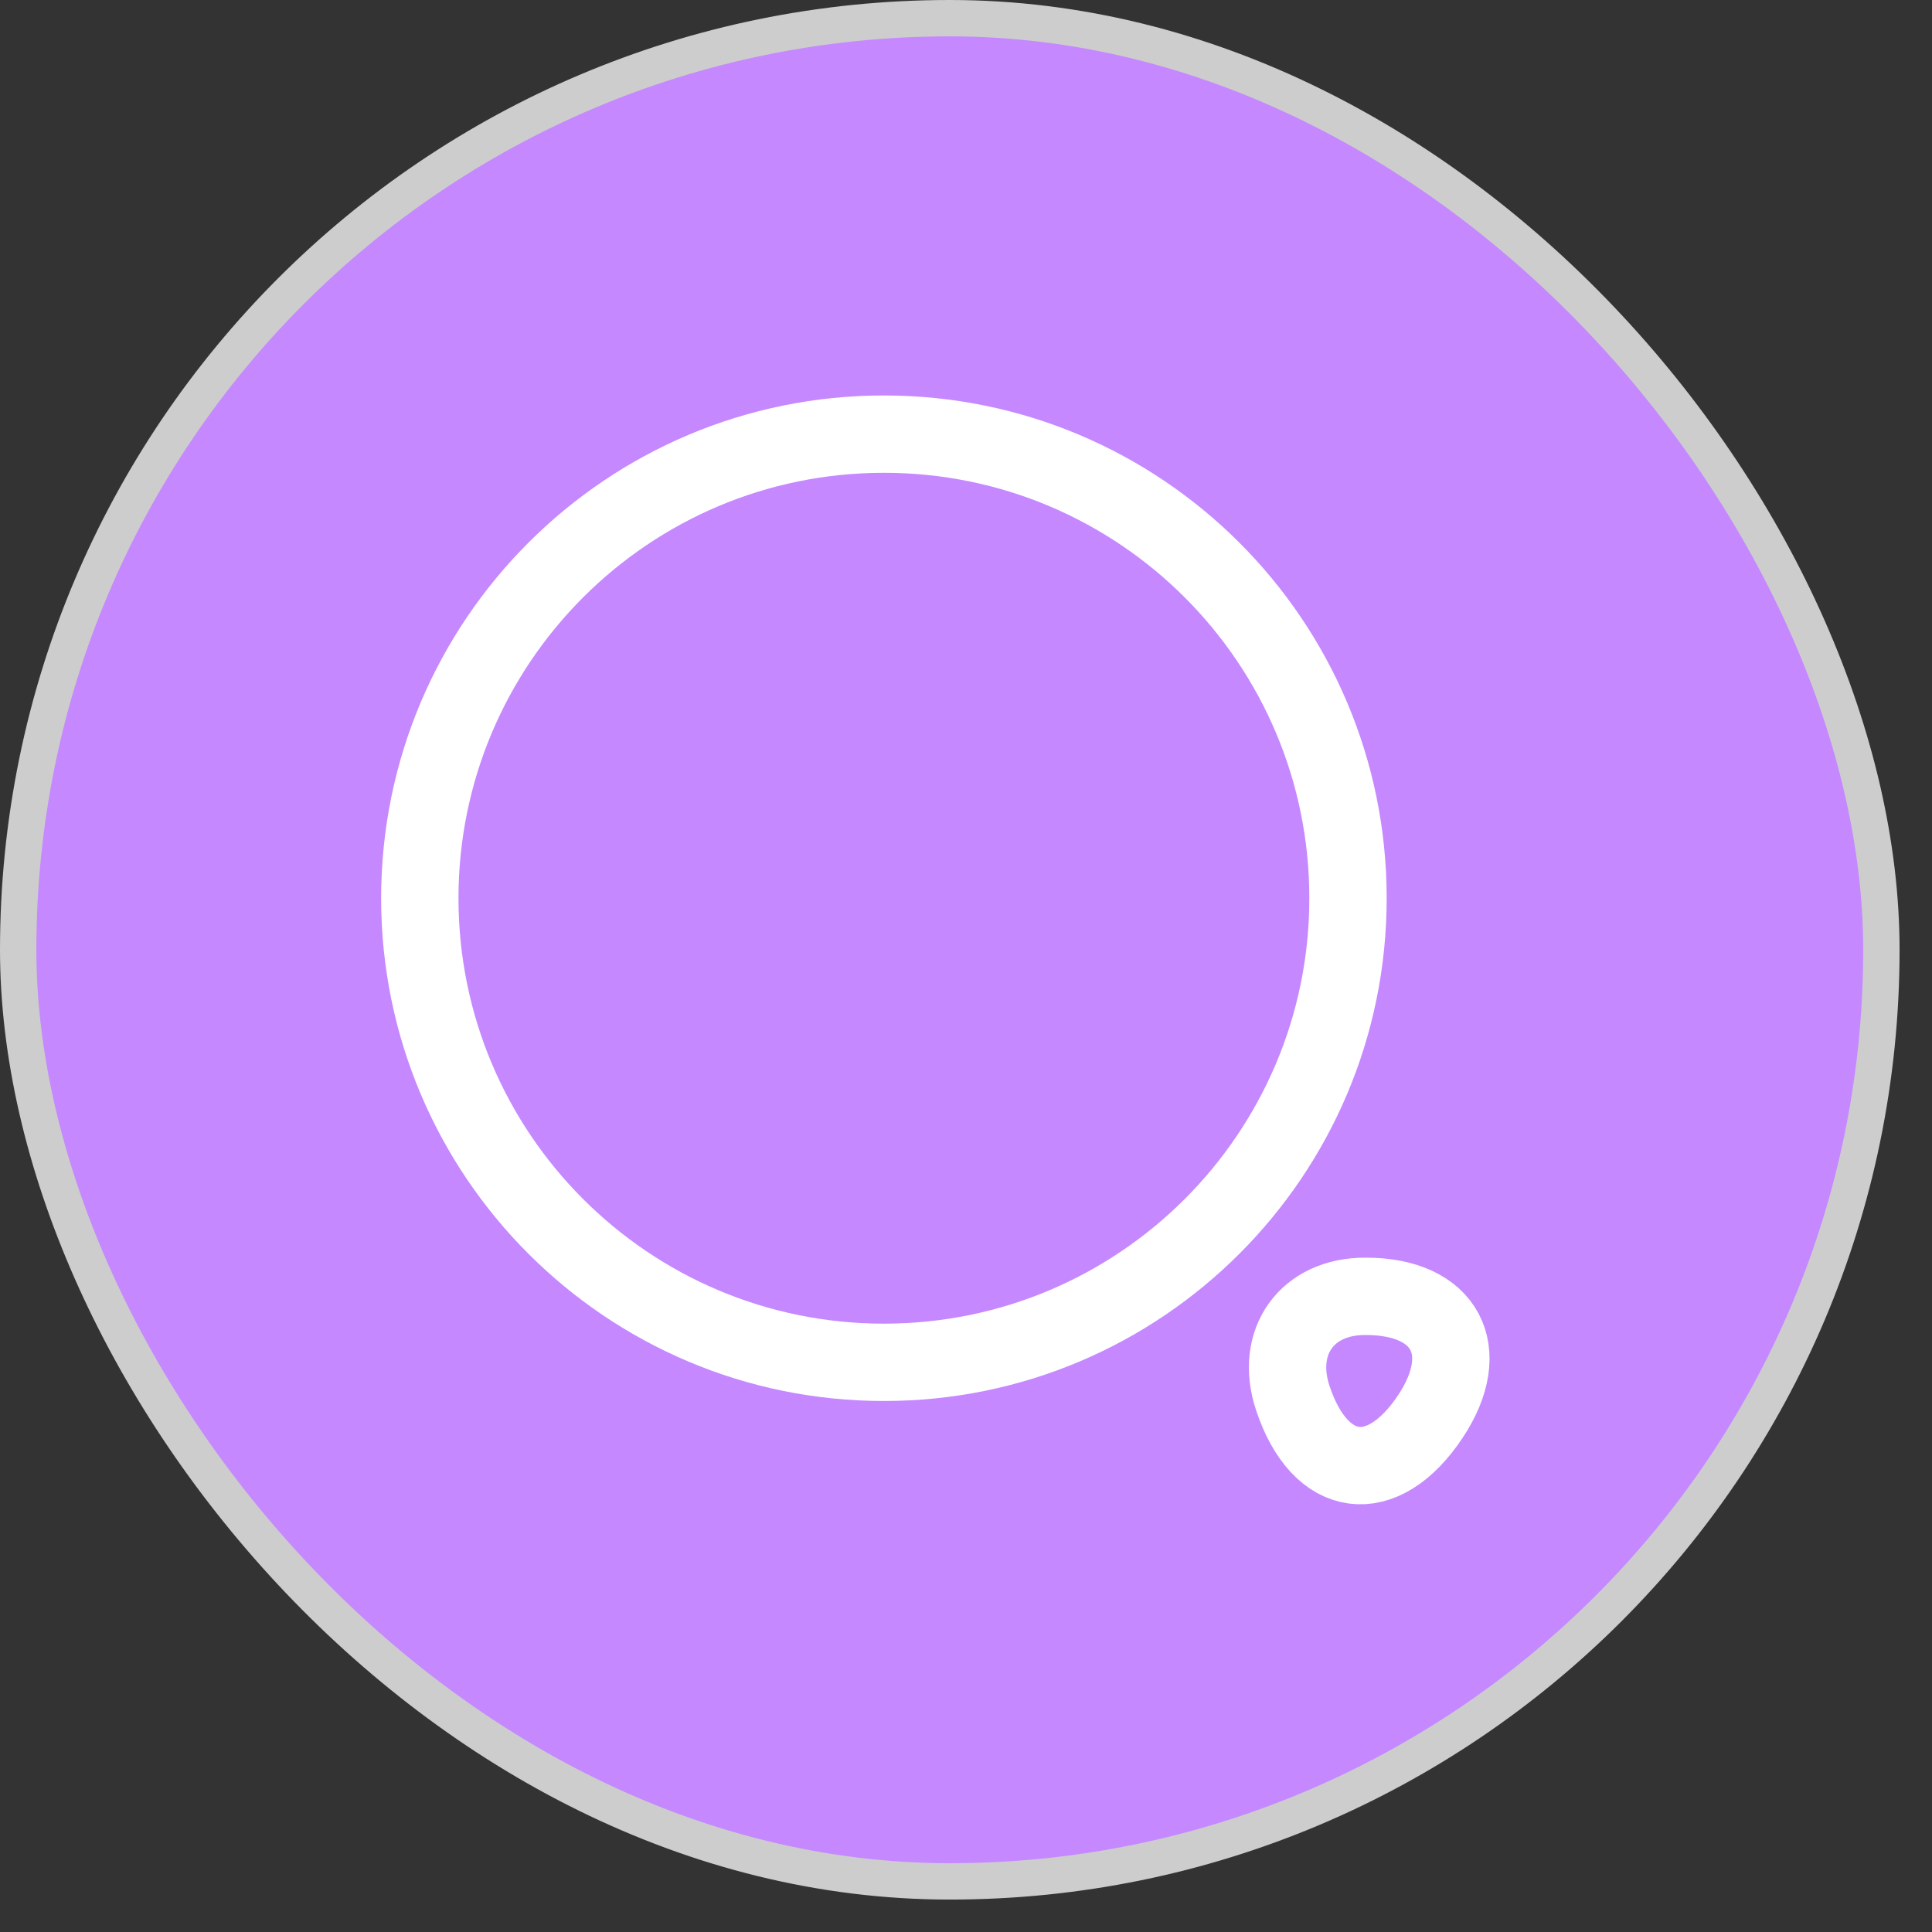
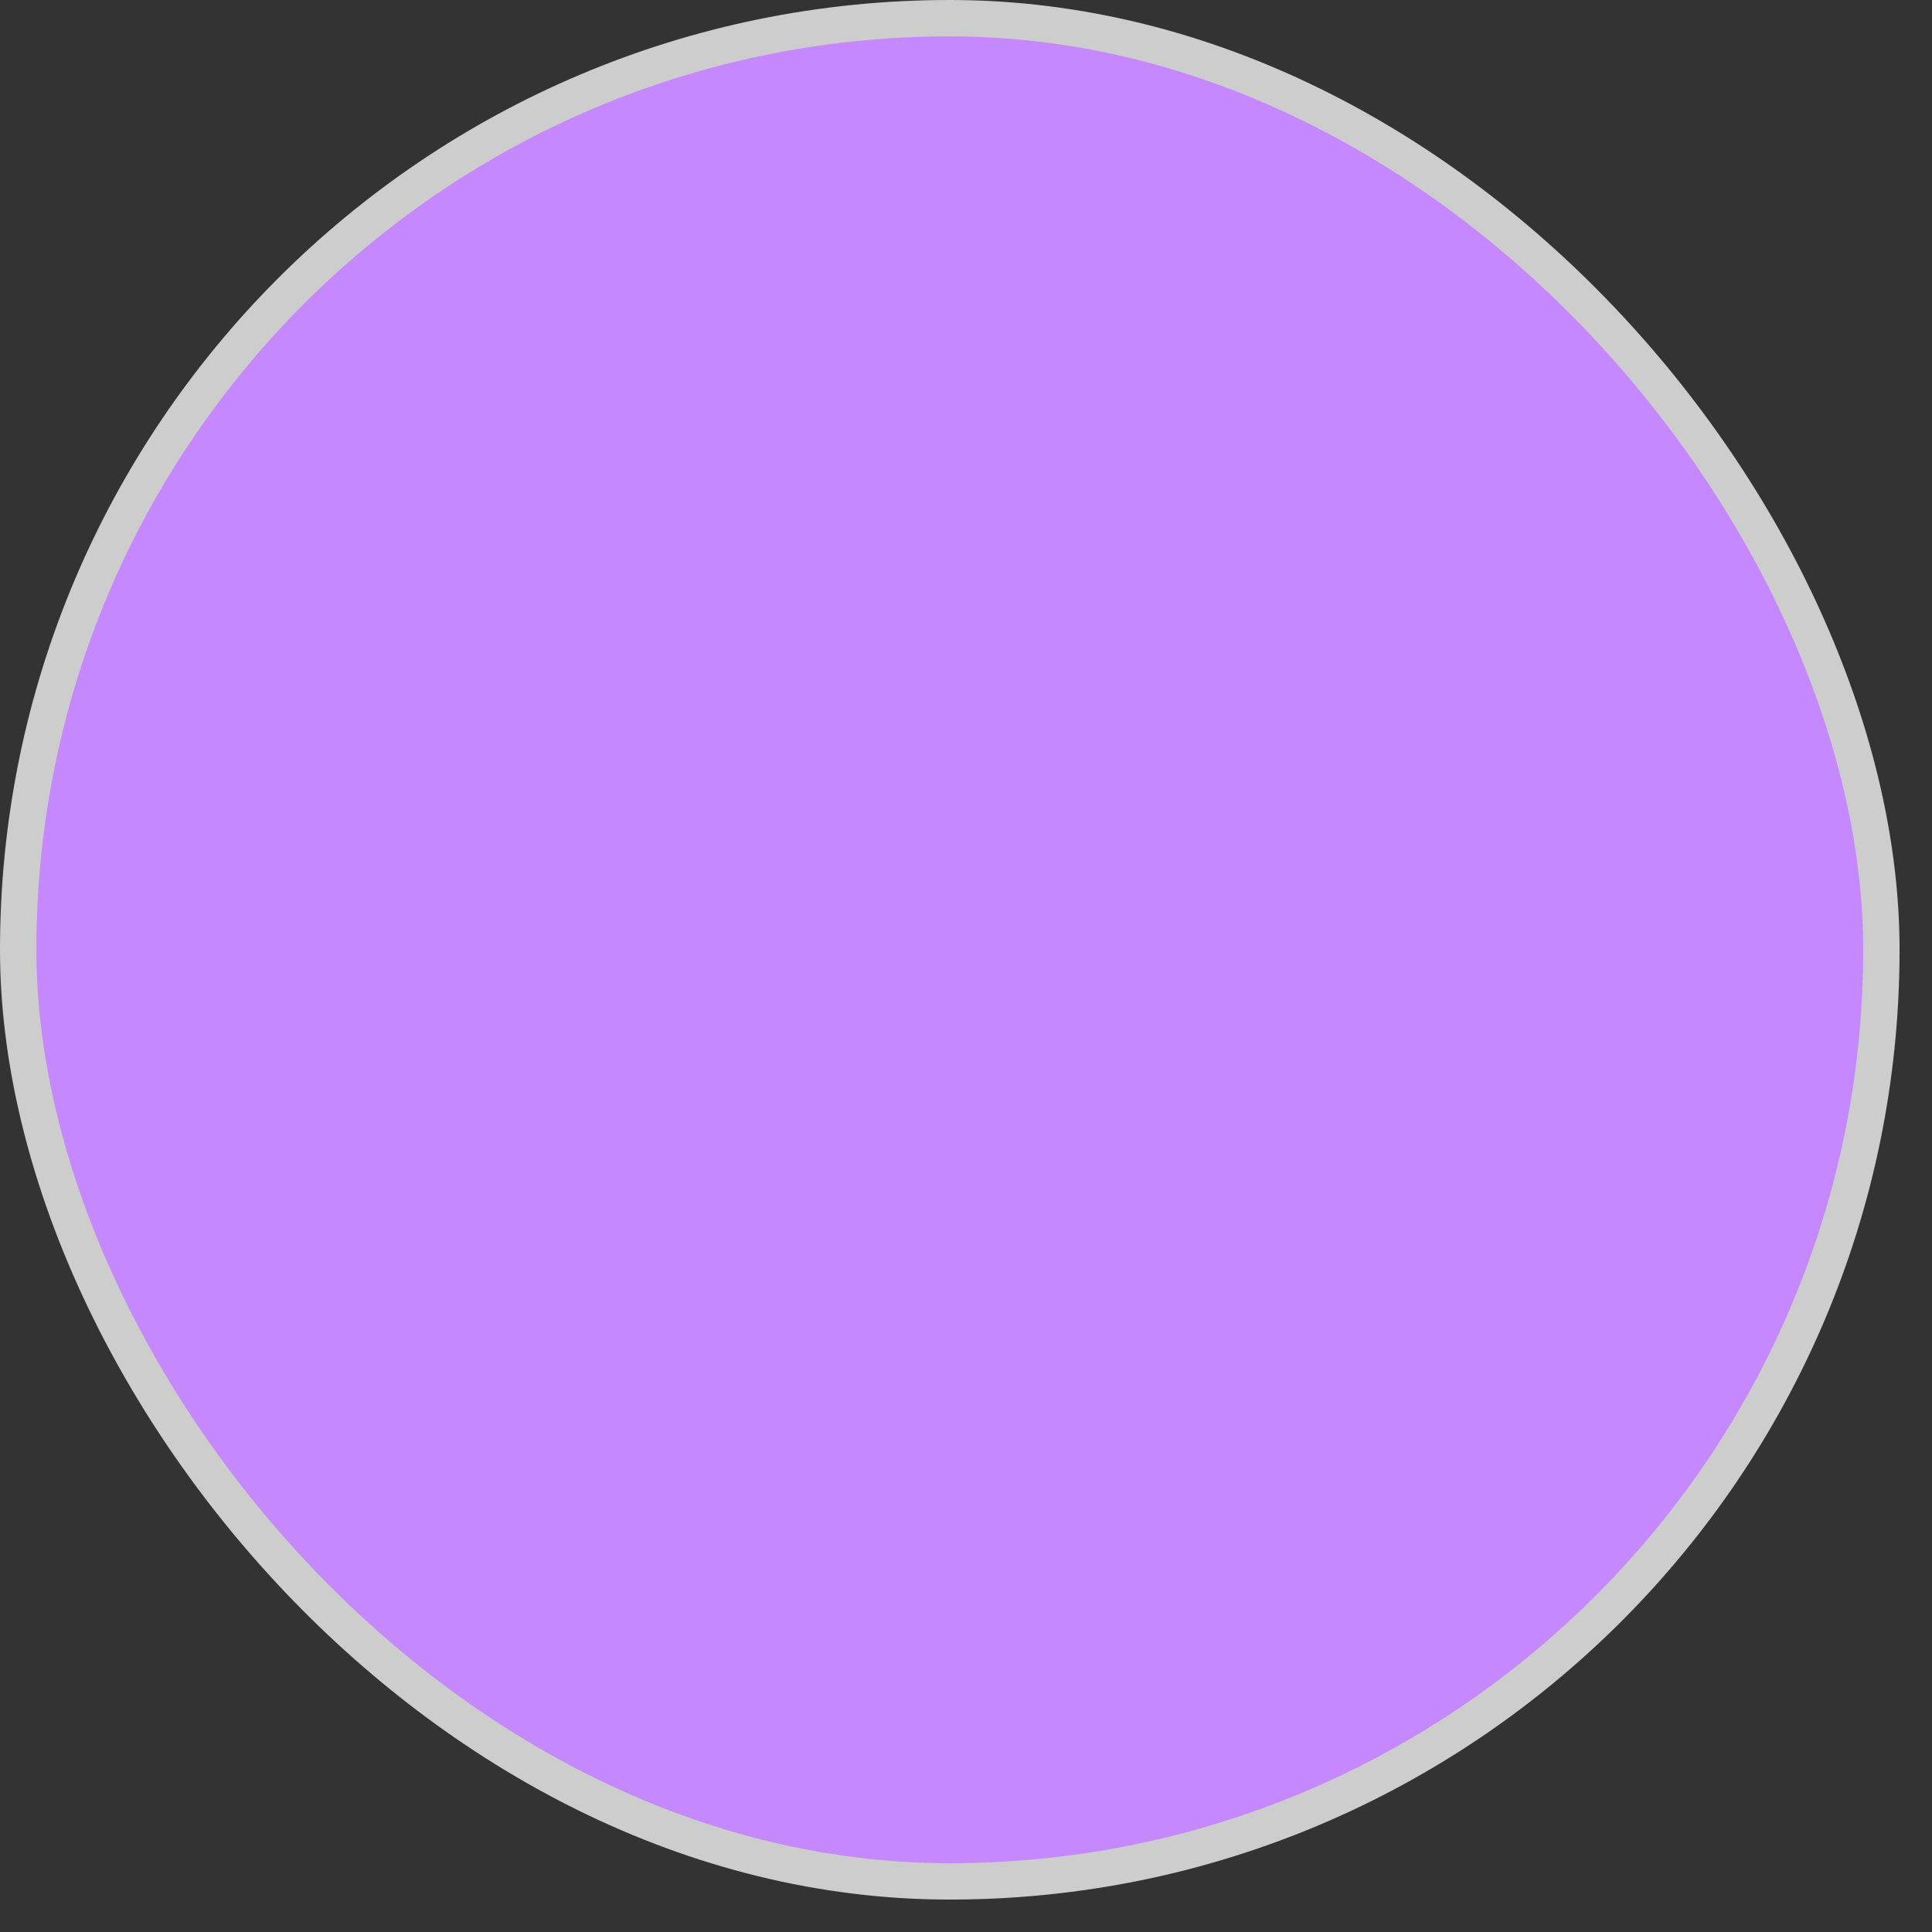
<svg xmlns="http://www.w3.org/2000/svg" width="51" height="51" viewBox="0 0 51 51" fill="none">
  <rect x="0" y="0" width="51" height="51" fill="#333333" stroke="none" />
  <rect x="0.48" y="0.48" width="49.184" height="49.184" rx="24.592" fill="#C588FF" />
  <rect x="0.48" y="0.48" width="49.184" height="49.184" rx="24.592" stroke="#CDCDCD" stroke-width="0.96" />
-   <path fill-rule="evenodd" clip-rule="evenodd" d="M23.333 35.962C16.567 35.962 11.082 30.477 11.082 23.711C11.082 16.945 16.567 11.46 23.333 11.46C30.099 11.46 35.584 16.945 35.584 23.711C35.584 30.477 30.099 35.962 23.333 35.962Z" stroke="white" stroke-width="2.042" stroke-linecap="round" stroke-linejoin="round" />
-   <path d="M37.759 37.391C38.916 35.649 38.154 34.22 36.058 34.22C34.506 34.206 33.635 35.417 34.125 36.901C34.846 39.079 36.493 39.297 37.759 37.391Z" stroke="white" stroke-width="2.042" stroke-linecap="round" stroke-linejoin="round" />
</svg>